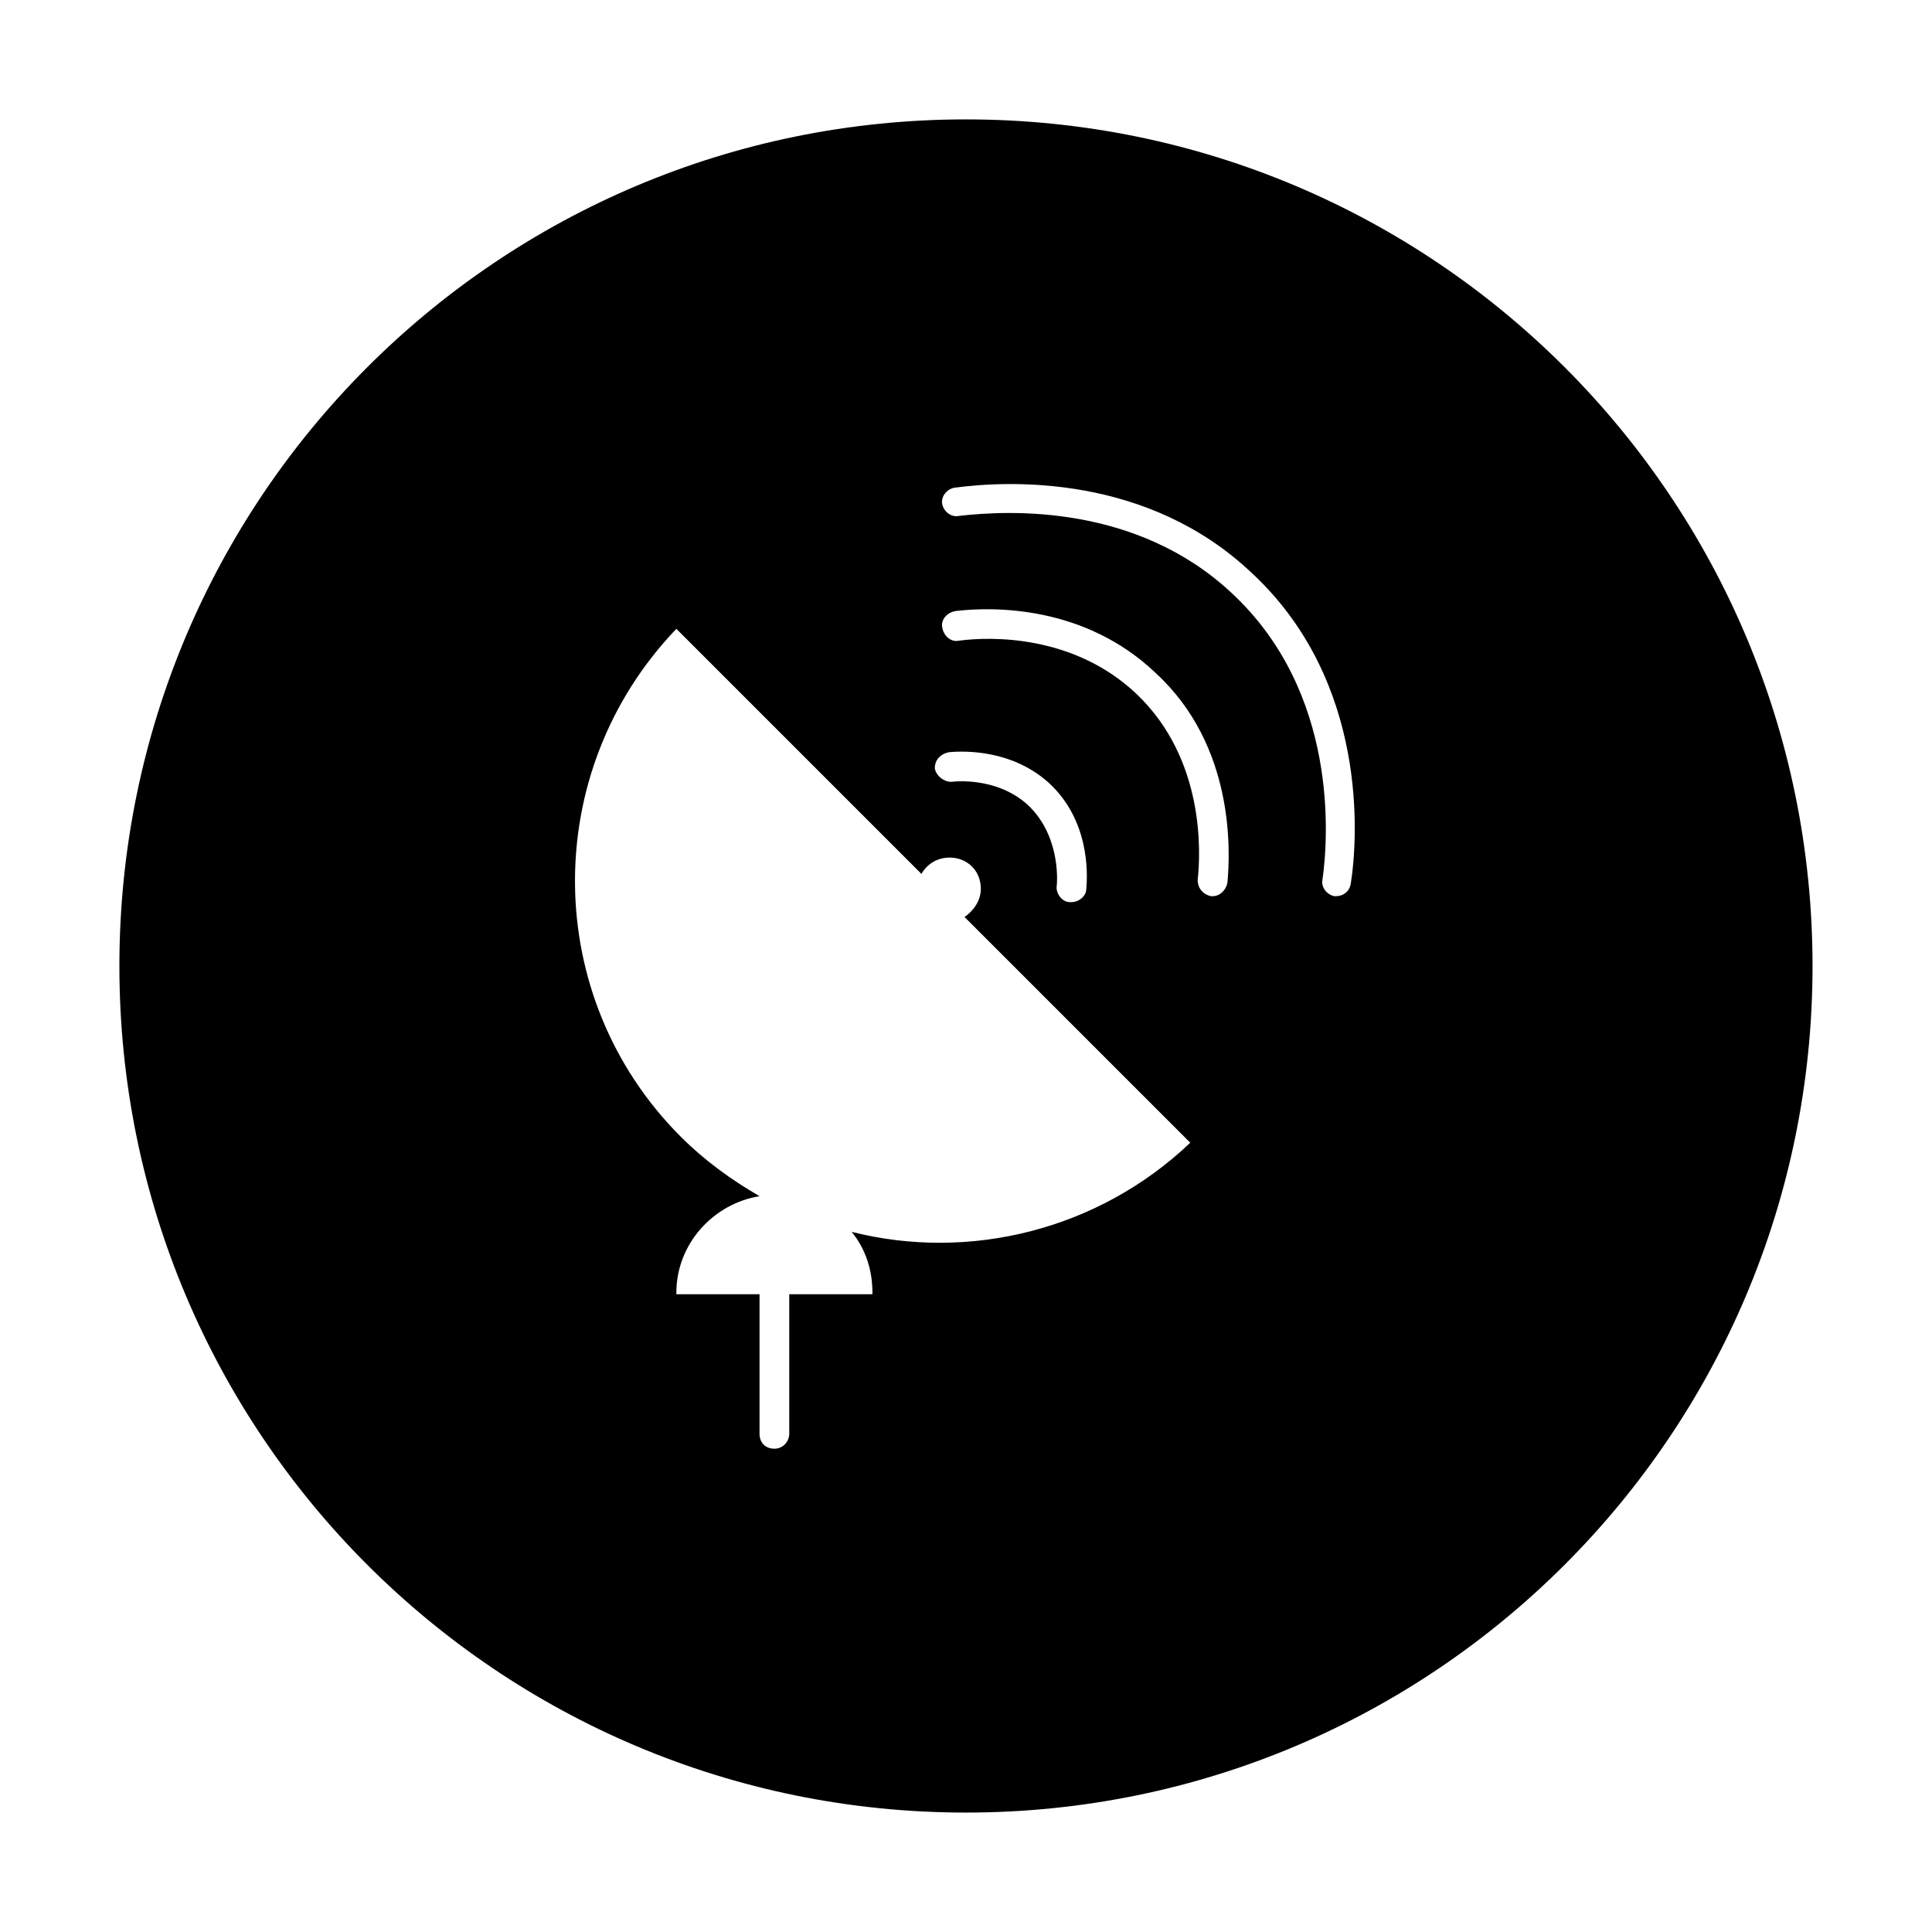
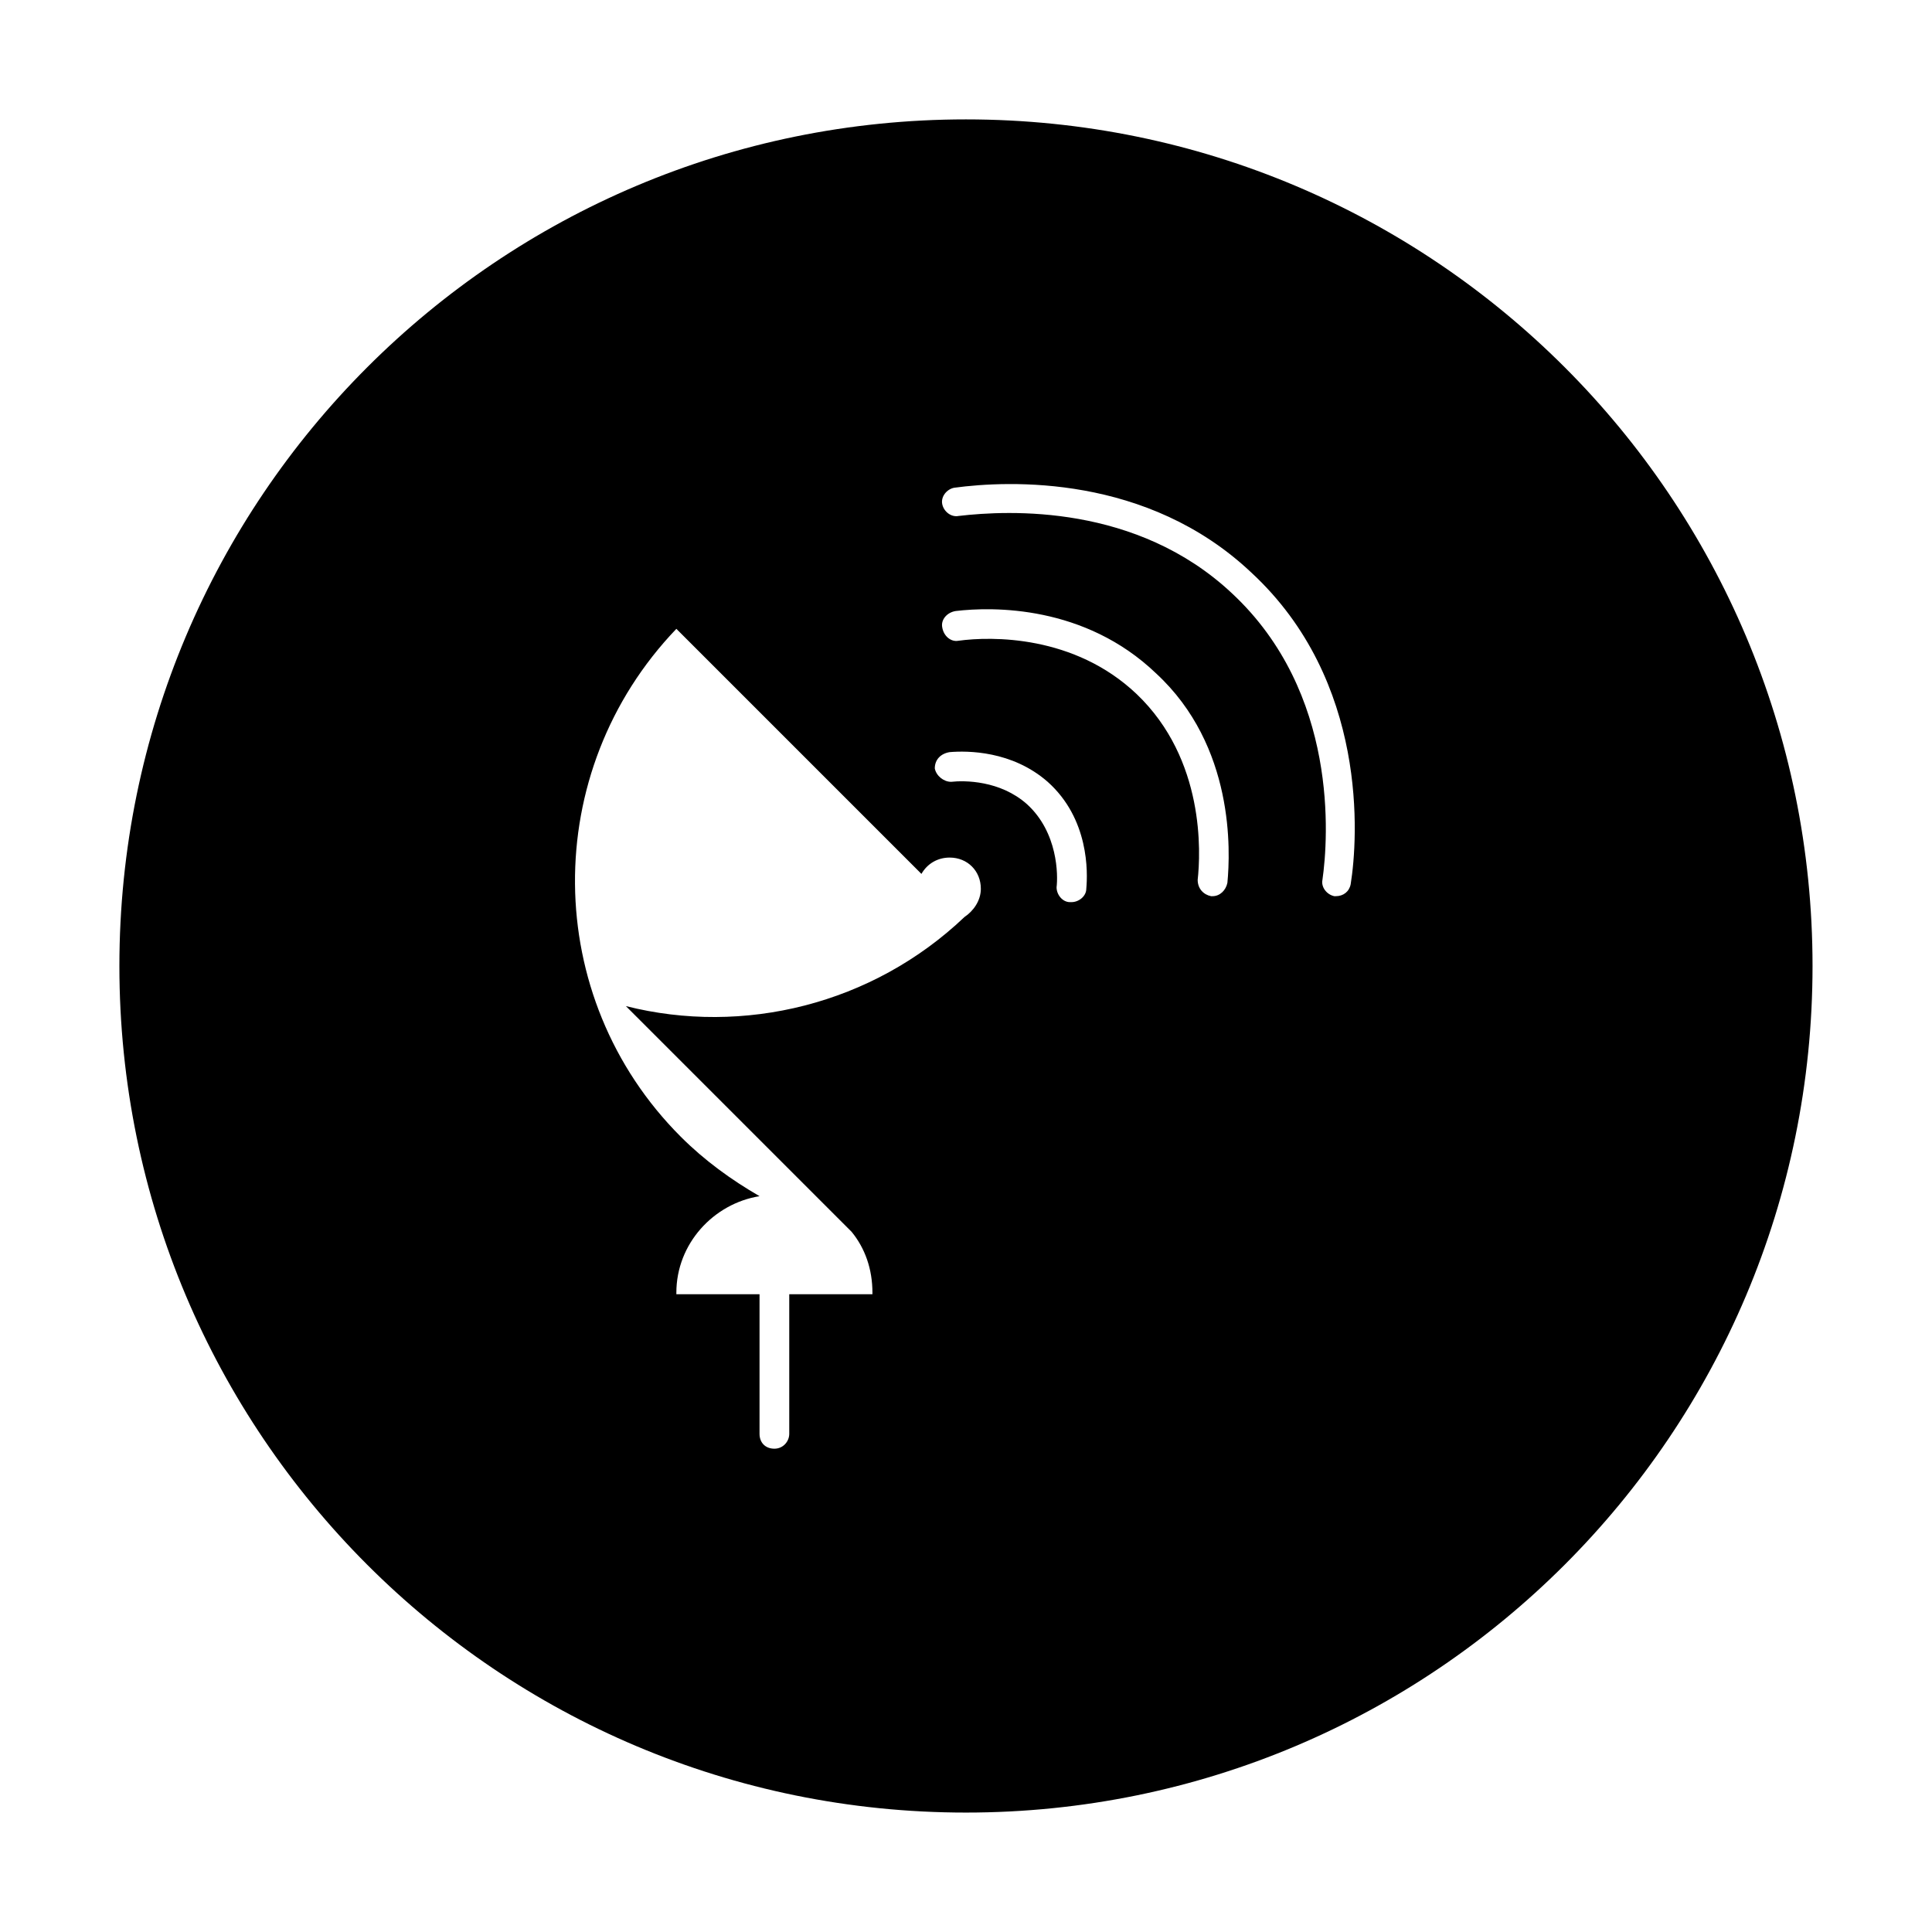
<svg xmlns="http://www.w3.org/2000/svg" fill="#000000" width="800px" height="800px" version="1.1" viewBox="144 144 512 512">
-   <path d="m400 175.64c-123.98 0-224.36 100.37-224.36 224.36s100.37 224.35 224.35 224.35 224.35-100.37 224.35-224.35c0.004-123.98-100.36-224.36-224.35-224.36zm-4.332 167.68c4.723-0.395 16.531-0.395 25.977 7.871 11.02 9.84 10.629 24.008 10.234 28.34 0 1.969-1.969 3.543-3.938 3.543h-0.395c-1.969 0-3.543-1.969-3.543-3.938 0.395-3.148 0.395-14.562-7.871-22.043-7.086-6.297-16.531-6.297-20.074-5.902-1.969 0-3.938-1.574-4.328-3.543 0.004-2.359 1.578-3.934 3.938-4.328zm-25.977 127.13c3.543 4.328 5.512 9.84 5.512 16.137v0.395h-22.043v37c0 1.969-1.574 3.938-3.938 3.938-2.363 0-3.938-1.574-3.938-3.938v-37h-22.043v-0.395c0-12.988 9.84-23.617 22.043-25.586-7.477-4.328-14.562-9.445-20.859-15.742-37-37-37.391-96.824-1.18-134.61l64.945 64.945c1.574-2.754 4.328-4.328 7.477-4.328 4.723 0 8.266 3.543 8.266 8.266 0 3.148-1.969 5.902-4.328 7.477l59.828 59.828c-24.406 23.223-58.648 31.488-89.742 23.617zm99.582-92.496c-0.395 1.969-1.969 3.543-3.938 3.543h-0.395c-1.969-0.395-3.543-1.969-3.543-4.328 0.789-7.086 1.969-31.883-16.137-49.199-16.531-15.742-38.574-15.352-47.23-14.168-1.969 0.395-3.938-1.18-4.328-3.543-0.395-1.969 1.18-3.938 3.543-4.328 9.84-1.18 34.242-1.574 53.137 16.531 20.859 19.281 19.676 47.227 18.891 55.492zm32.668 0.395c-0.395 1.969-1.969 3.148-3.938 3.148h-0.395c-1.969-0.395-3.543-2.363-3.148-4.328 1.574-11.02 4.328-49.594-24.008-75.965-25.191-23.617-59.039-22.043-72.422-20.469-1.969 0.395-3.938-1.18-4.328-3.148-0.395-1.969 1.18-3.938 3.148-4.328 14.562-1.969 51.168-3.543 78.719 22.434 31.094 28.73 28.34 70.453 26.371 82.656z" />
+   <path d="m400 175.64c-123.98 0-224.36 100.37-224.36 224.36s100.37 224.35 224.35 224.35 224.35-100.37 224.35-224.35c0.004-123.98-100.36-224.36-224.35-224.36zm-4.332 167.68c4.723-0.395 16.531-0.395 25.977 7.871 11.02 9.84 10.629 24.008 10.234 28.34 0 1.969-1.969 3.543-3.938 3.543h-0.395c-1.969 0-3.543-1.969-3.543-3.938 0.395-3.148 0.395-14.562-7.871-22.043-7.086-6.297-16.531-6.297-20.074-5.902-1.969 0-3.938-1.574-4.328-3.543 0.004-2.359 1.578-3.934 3.938-4.328zm-25.977 127.13c3.543 4.328 5.512 9.84 5.512 16.137v0.395h-22.043v37c0 1.969-1.574 3.938-3.938 3.938-2.363 0-3.938-1.574-3.938-3.938v-37h-22.043v-0.395c0-12.988 9.84-23.617 22.043-25.586-7.477-4.328-14.562-9.445-20.859-15.742-37-37-37.391-96.824-1.18-134.61l64.945 64.945c1.574-2.754 4.328-4.328 7.477-4.328 4.723 0 8.266 3.543 8.266 8.266 0 3.148-1.969 5.902-4.328 7.477c-24.406 23.223-58.648 31.488-89.742 23.617zm99.582-92.496c-0.395 1.969-1.969 3.543-3.938 3.543h-0.395c-1.969-0.395-3.543-1.969-3.543-4.328 0.789-7.086 1.969-31.883-16.137-49.199-16.531-15.742-38.574-15.352-47.23-14.168-1.969 0.395-3.938-1.18-4.328-3.543-0.395-1.969 1.18-3.938 3.543-4.328 9.84-1.18 34.242-1.574 53.137 16.531 20.859 19.281 19.676 47.227 18.891 55.492zm32.668 0.395c-0.395 1.969-1.969 3.148-3.938 3.148h-0.395c-1.969-0.395-3.543-2.363-3.148-4.328 1.574-11.02 4.328-49.594-24.008-75.965-25.191-23.617-59.039-22.043-72.422-20.469-1.969 0.395-3.938-1.18-4.328-3.148-0.395-1.969 1.18-3.938 3.148-4.328 14.562-1.969 51.168-3.543 78.719 22.434 31.094 28.73 28.34 70.453 26.371 82.656z" />
</svg>